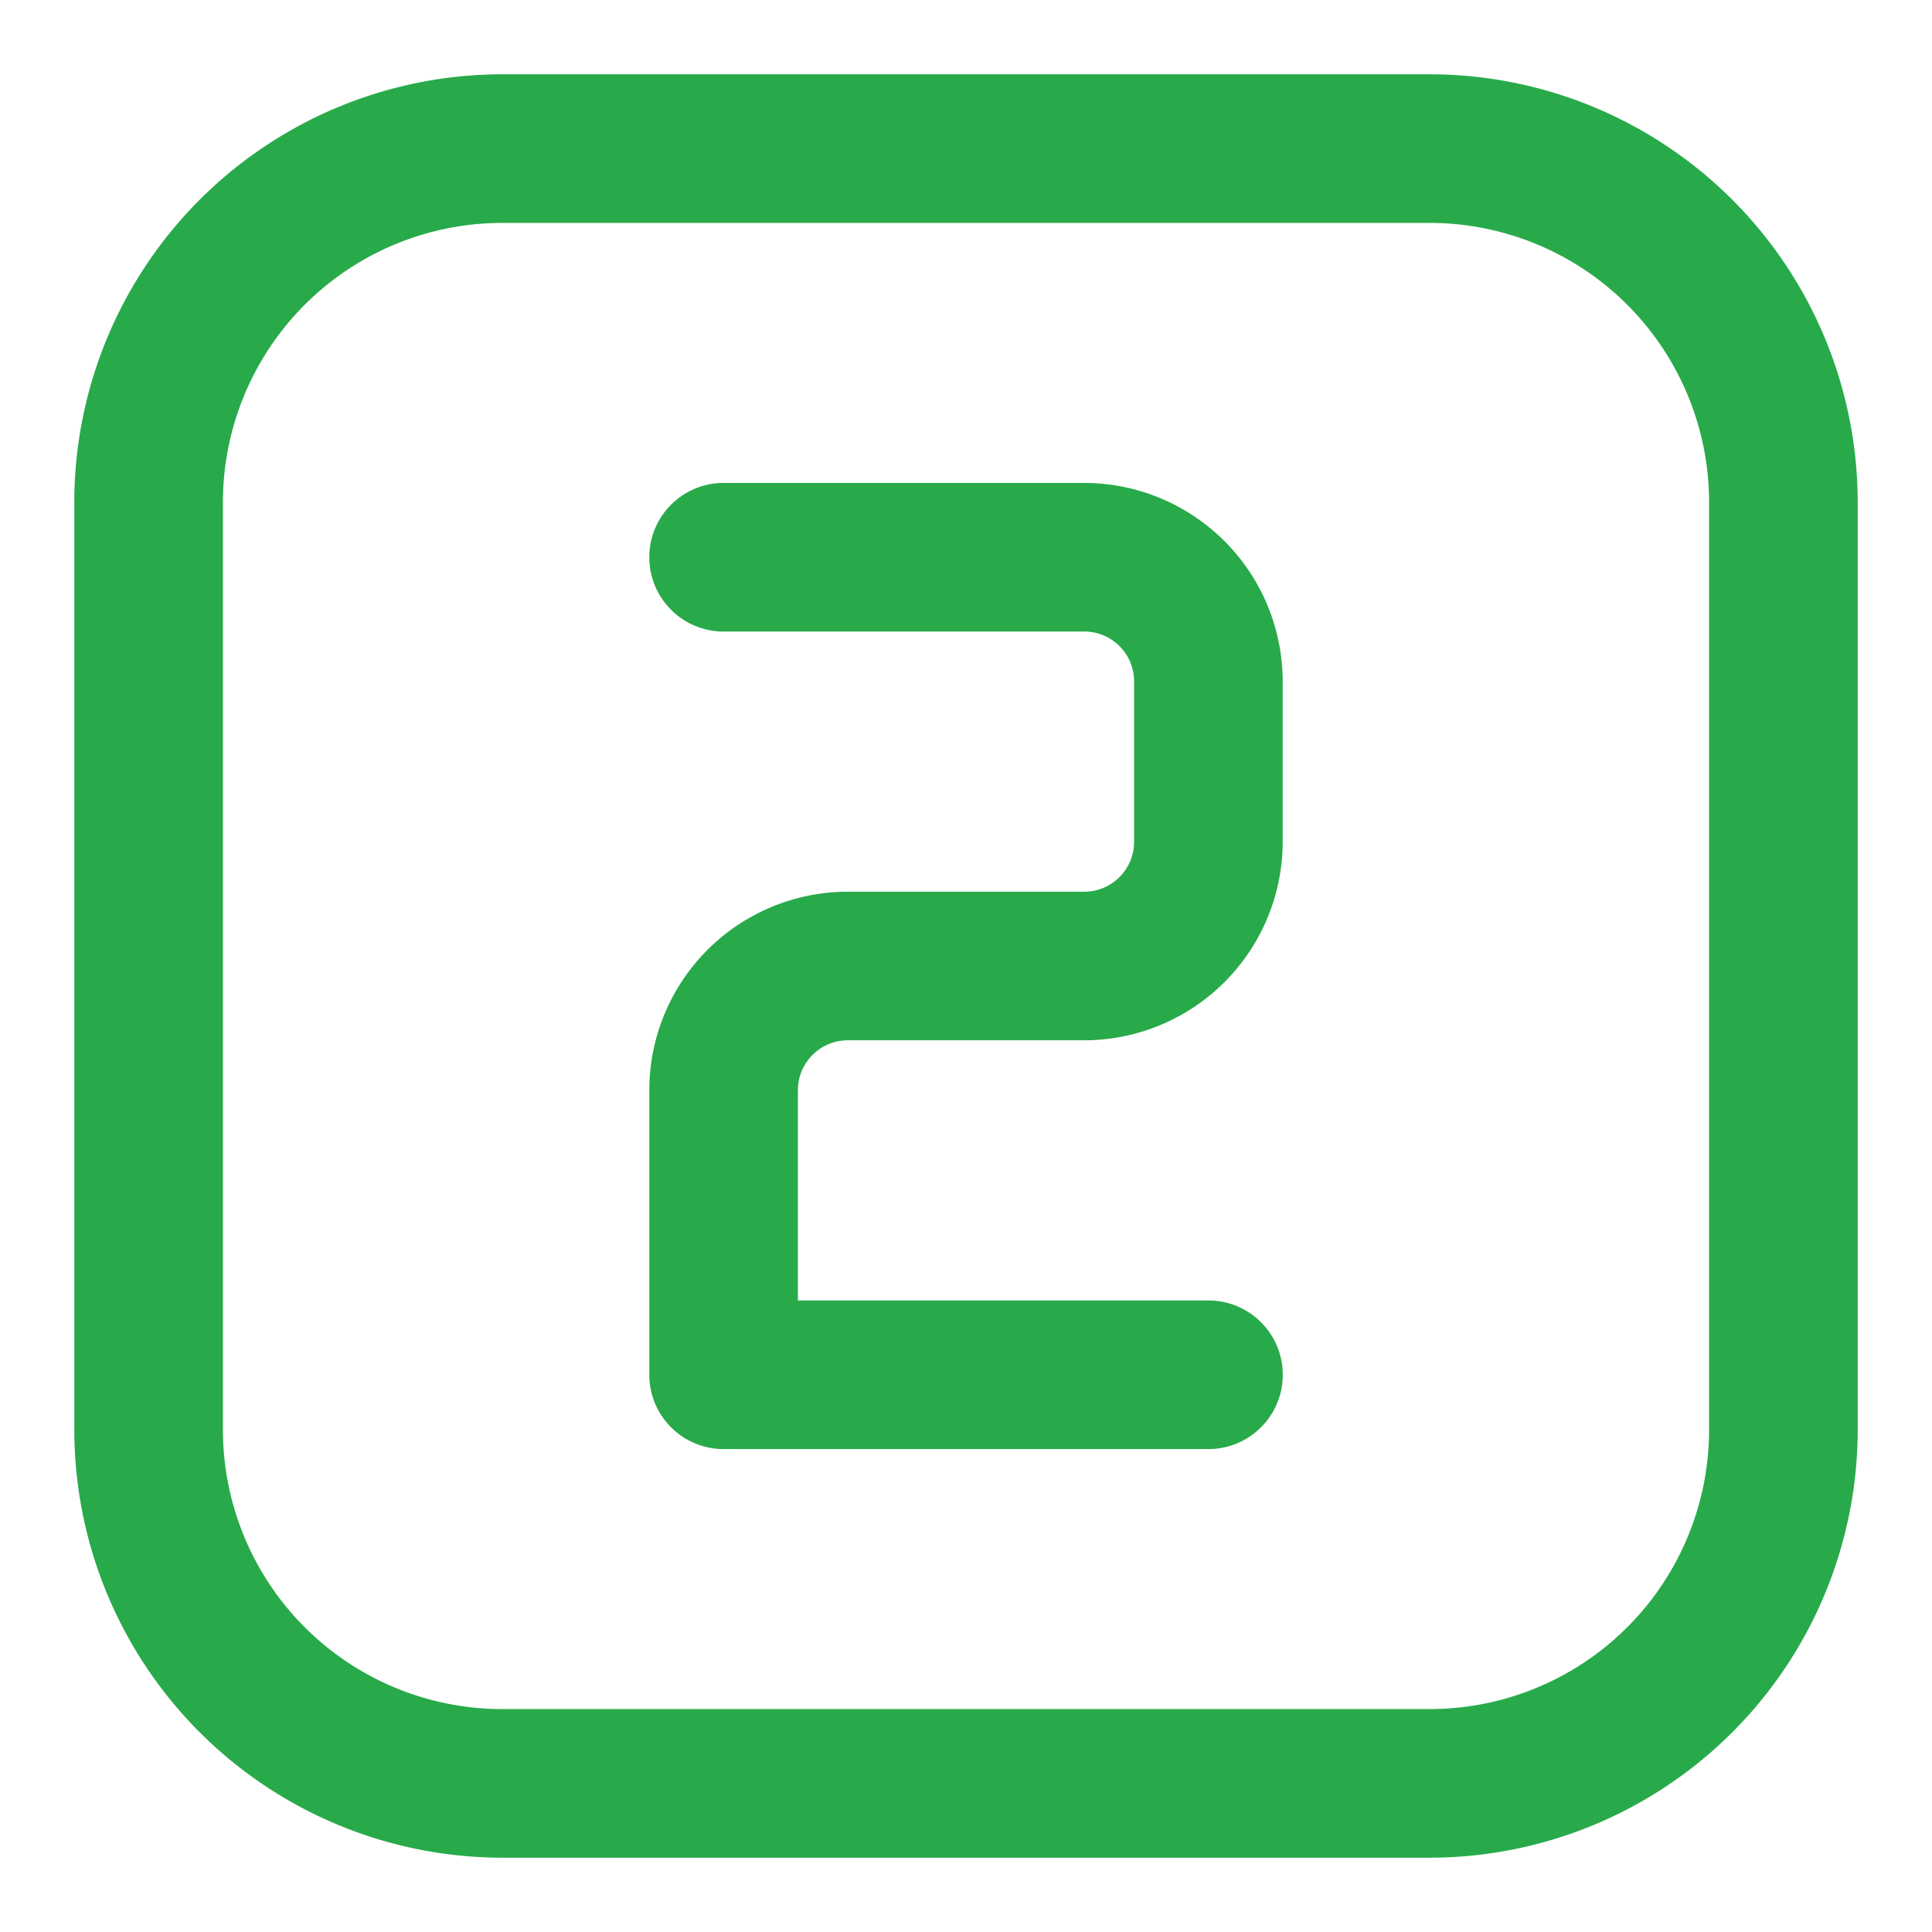
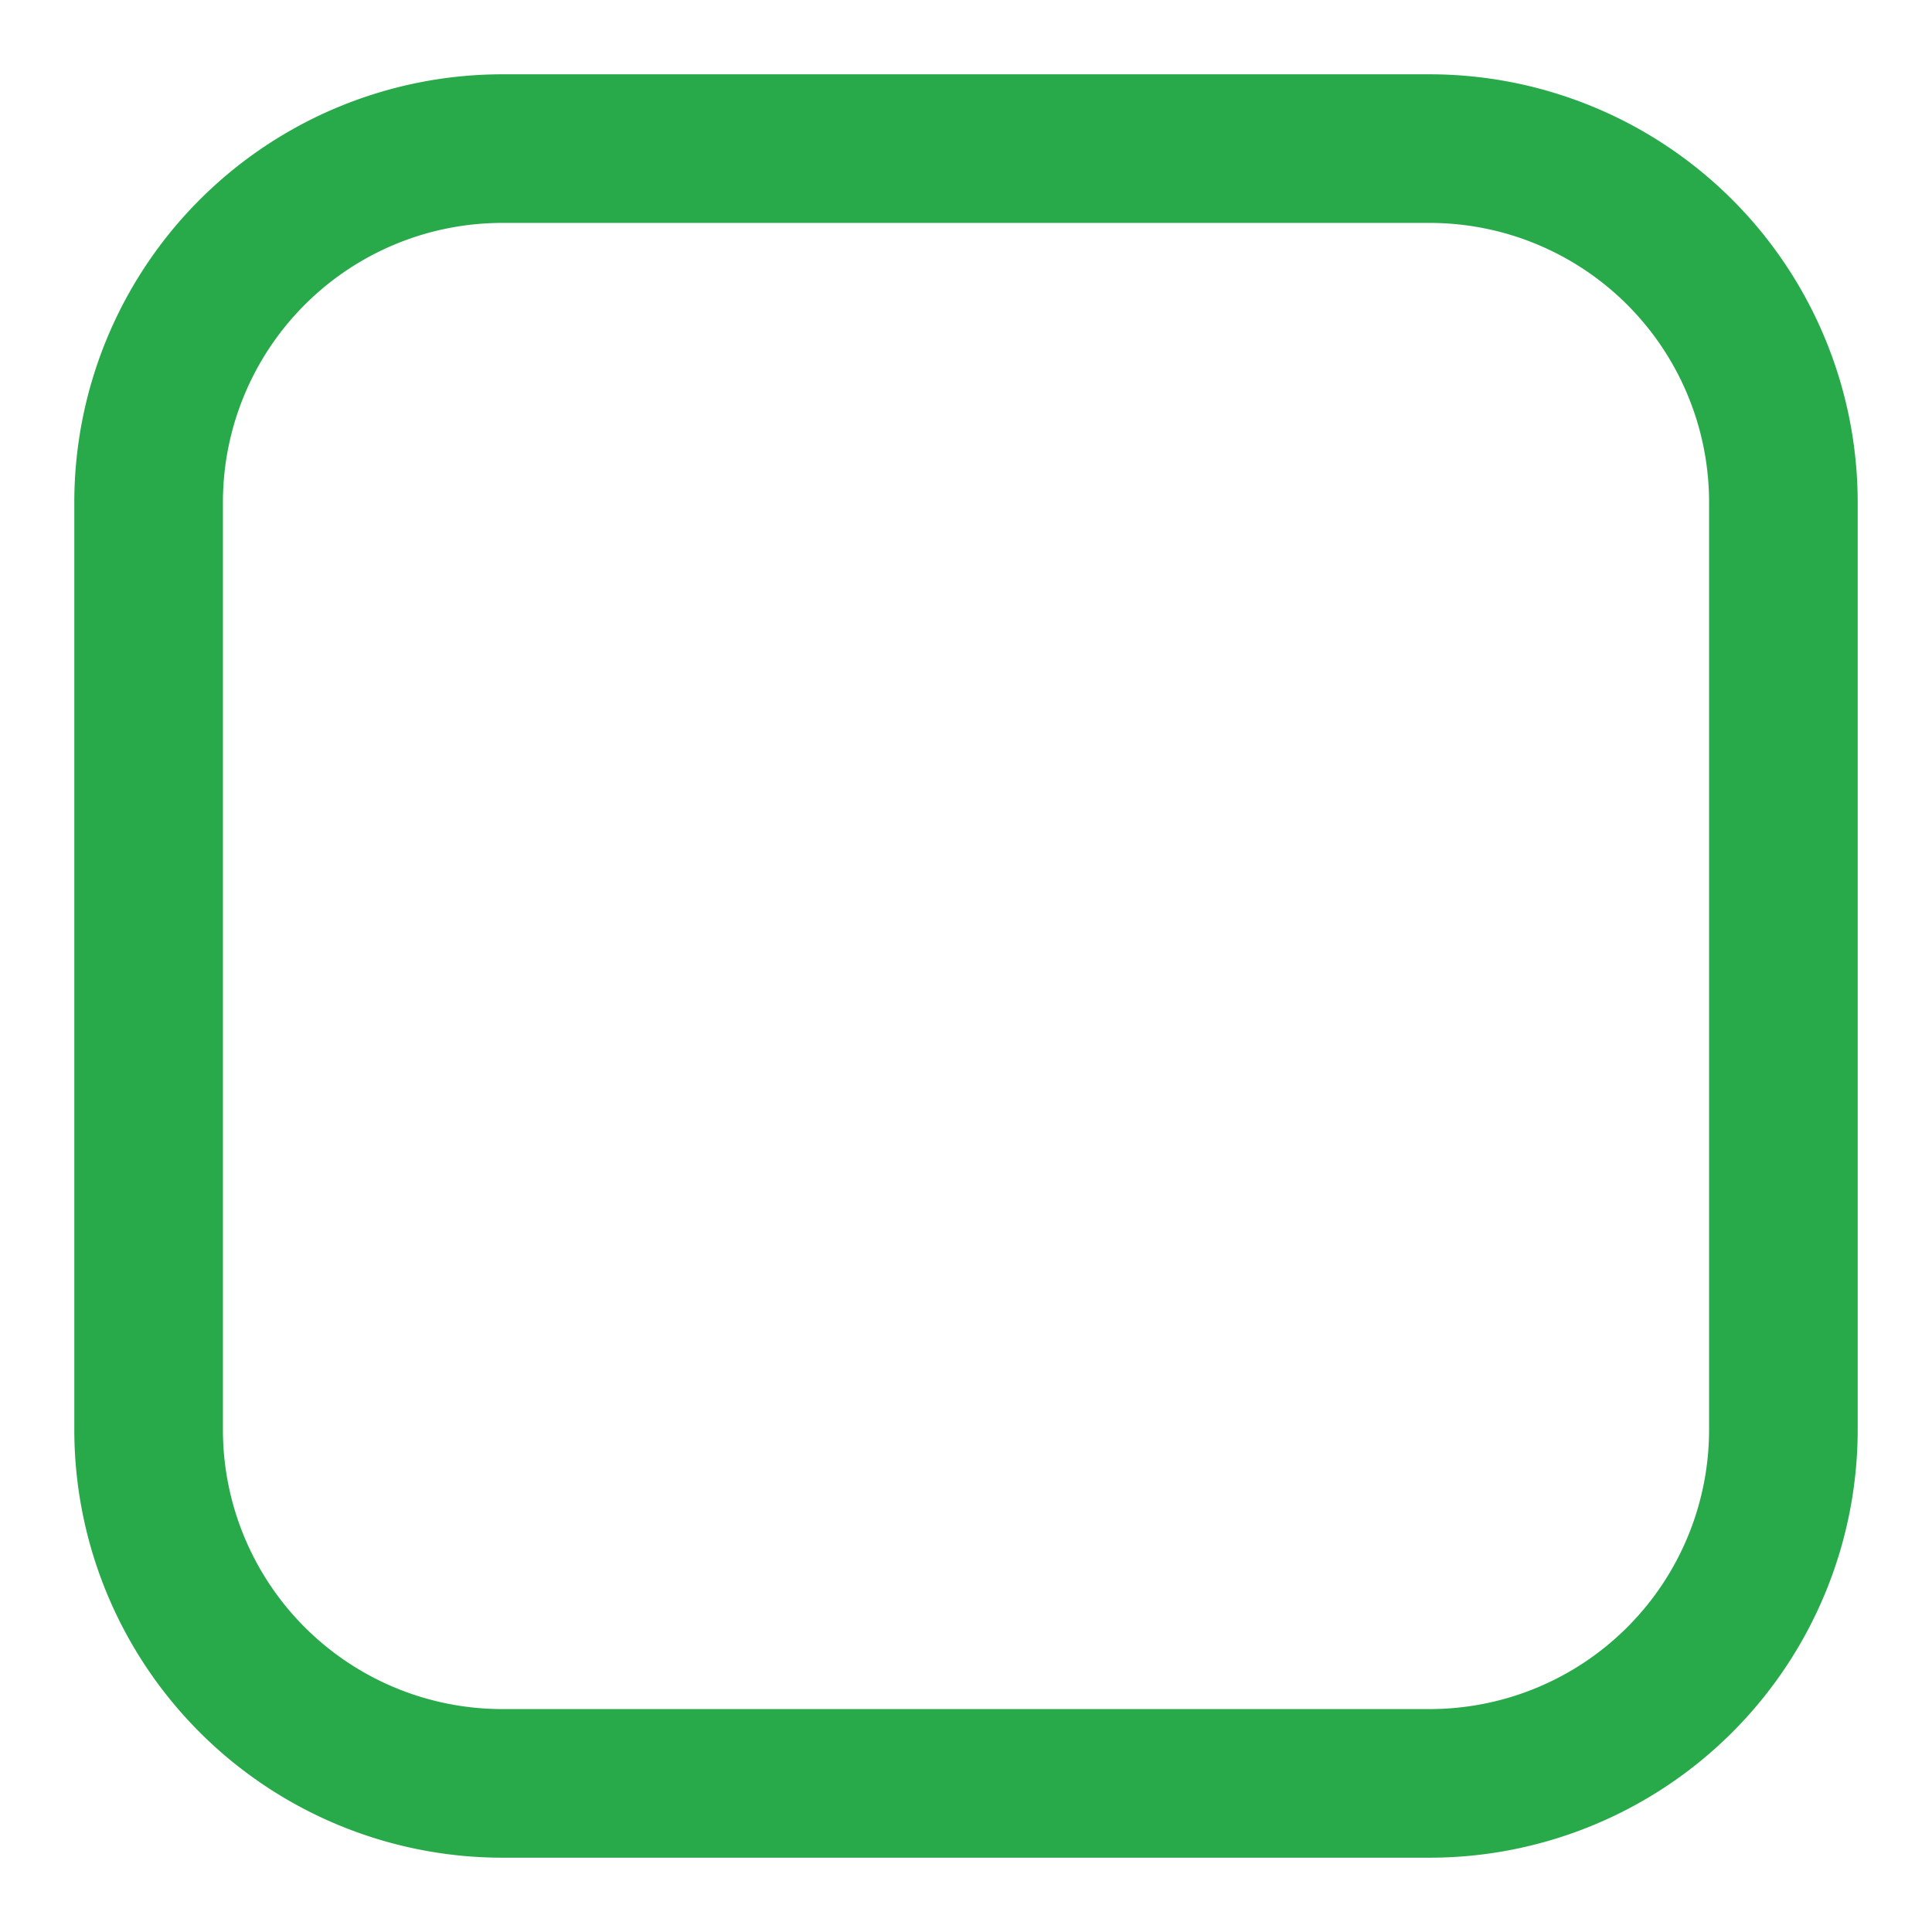
<svg xmlns="http://www.w3.org/2000/svg" version="1.1" width="512" height="512" x="0" y="0" viewBox="0 0 26 26" style="enable-background:new 0 0 512 512" xml:space="preserve" class="">
  <g>
    <path d="M19.244 1H6.756A5.762 5.762 0 0 0 1 6.756v12.488A5.762 5.762 0 0 0 6.756 25h12.488A5.762 5.762 0 0 0 25 19.244V6.756A5.762 5.762 0 0 0 19.244 1zM23 19.244A3.76 3.76 0 0 1 19.244 23H6.756A3.76 3.76 0 0 1 3 19.244V6.756A3.76 3.76 0 0 1 6.756 3h12.488A3.76 3.76 0 0 1 23 6.756z" fill="#28aa4a" opacity="1" data-original="#000000" class="" />
-     <path d="M14.592 6.499H9.738a1 1 0 1 0 0 2h4.854c.37 0 .67.3.67.67v2.16c0 .37-.3.671-.67.671h-3.184a2.673 2.673 0 0 0-2.67 2.67v3.831a1 1 0 0 0 1 1h6.525a1 1 0 1 0 0-2h-5.525v-2.83c0-.37.301-.671.67-.671h3.184a2.674 2.674 0 0 0 2.67-2.67V9.17a2.674 2.674 0 0 0-2.67-2.671z" fill="#28aa4a" opacity="1" data-original="#000000" class="" />
  </g>
</svg>